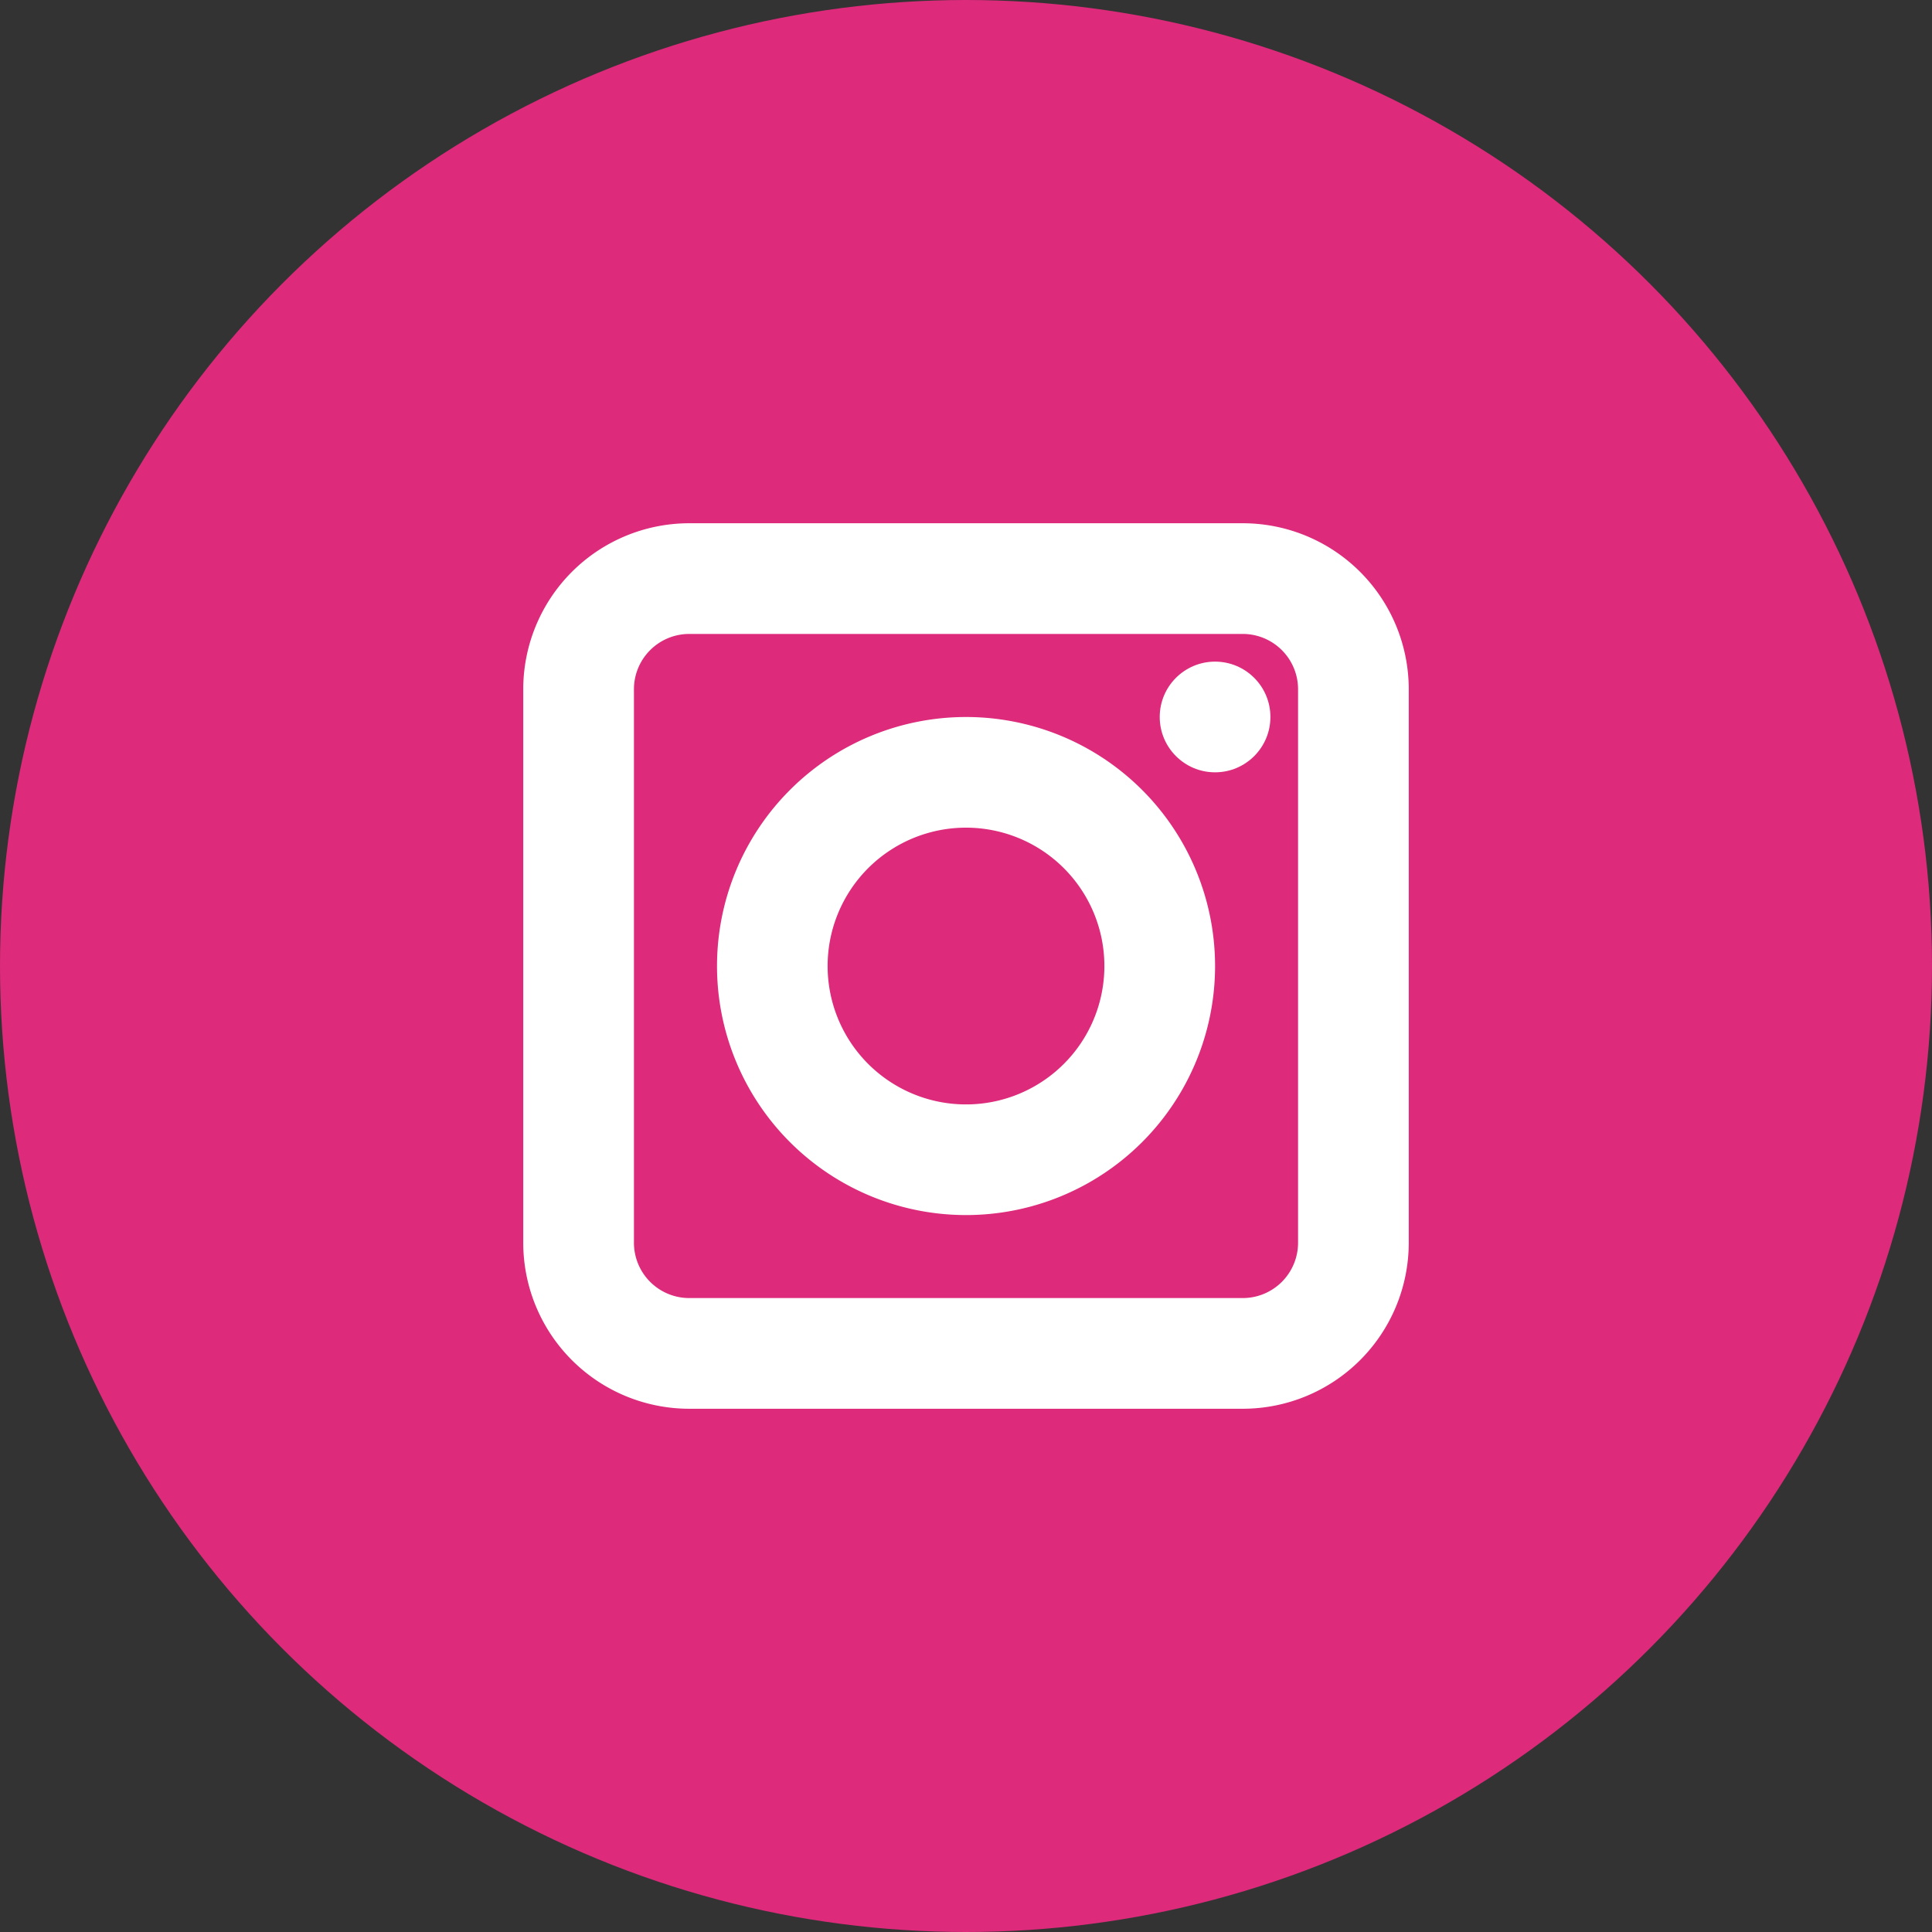
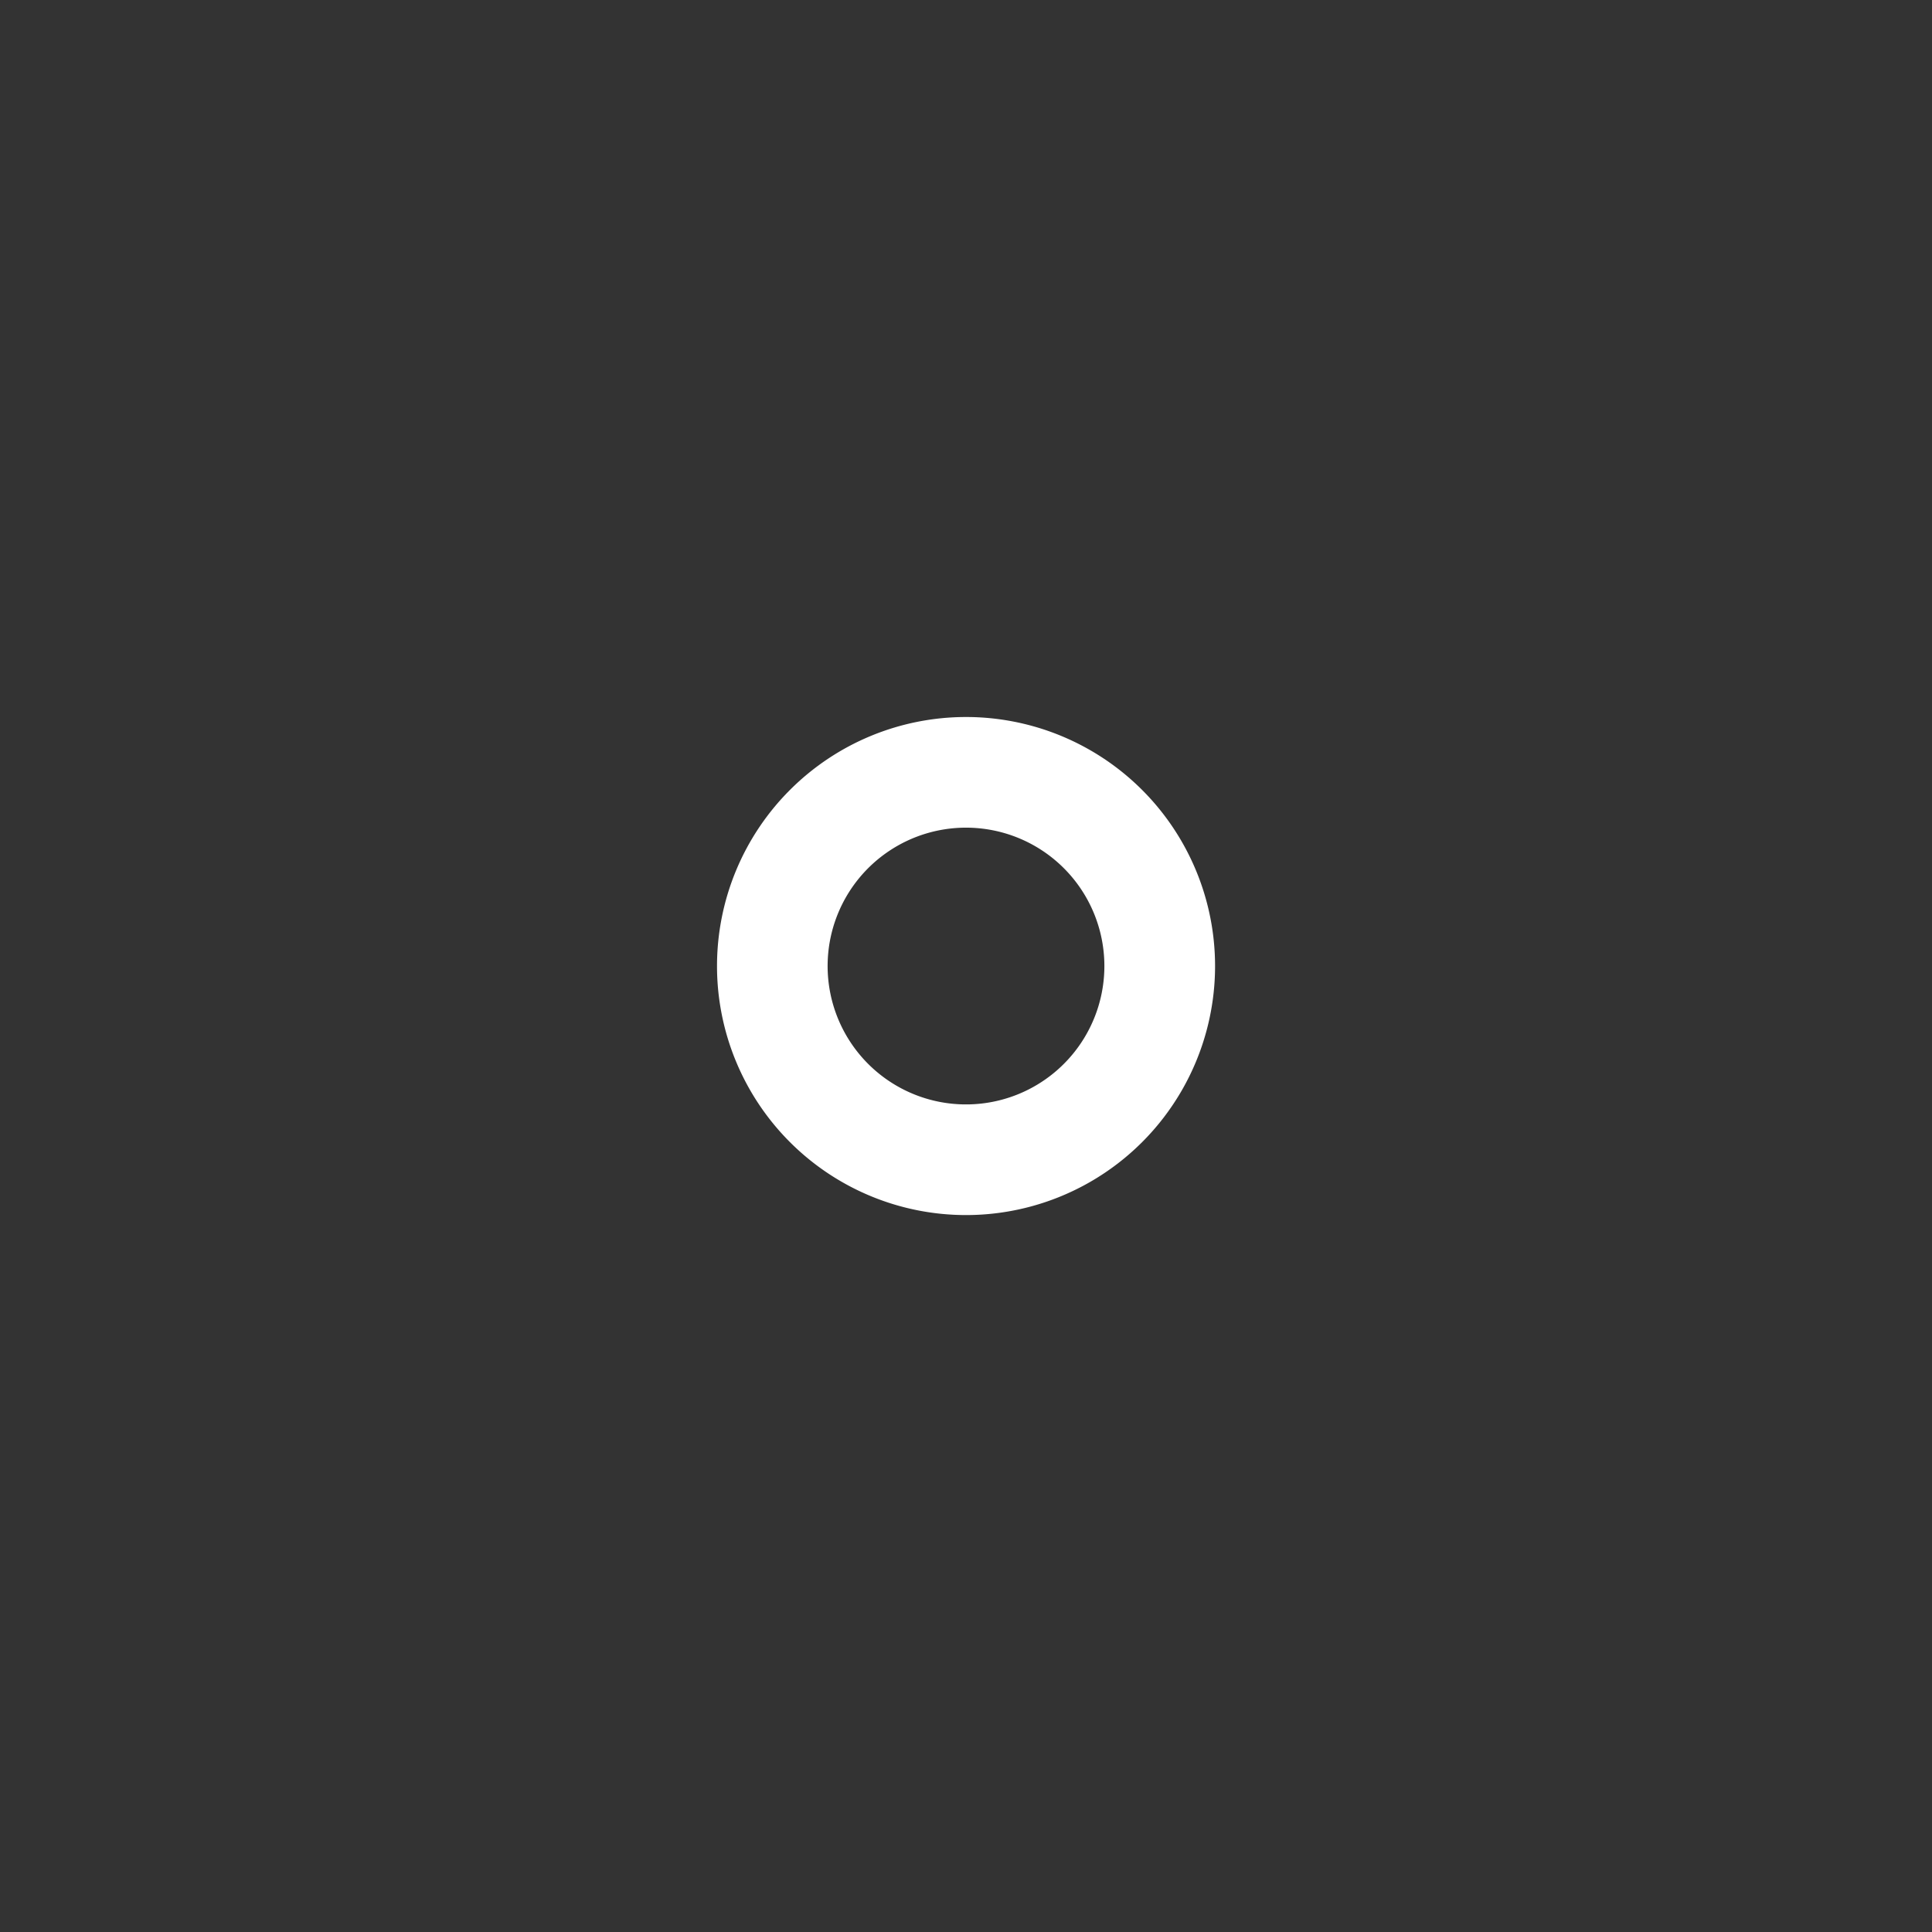
<svg xmlns="http://www.w3.org/2000/svg" width="48" height="48" viewBox="0 0 48 48">
  <rect x="0" y="0" width="48" height="48" fill="#333333" stroke="none" />
  <defs>
    <clipPath id="clip-path">
      <rect id="Rectangle_88" data-name="Rectangle 88" width="22" height="22" transform="translate(164 5442)" fill="#fff" stroke="#707070" stroke-width="1" />
    </clipPath>
  </defs>
  <g id="Group_516" data-name="Group 516" transform="translate(-151 -437.157)">
-     <circle id="Ellipse_9" data-name="Ellipse 9" cx="24" cy="24" r="24" transform="translate(151 437.157)" fill="#dd2a7b" />
    <g id="Mask_Group_55" data-name="Mask Group 55" transform="translate(0 -4991.843)" clip-path="url(#clip-path)">
      <g id="_7109352_instagram_logo_brand_icon" data-name="7109352_instagram_logo_brand_icon" transform="translate(153 5431)">
-         <path id="Path_49" data-name="Path 49" d="M28.875,33H15.125A4.125,4.125,0,0,1,11,28.875V15.125A4.125,4.125,0,0,1,15.125,11h13.75A4.125,4.125,0,0,1,33,15.125v13.75A4.125,4.125,0,0,1,28.875,33ZM15.125,13.75a1.375,1.375,0,0,0-1.375,1.375v13.75a1.375,1.375,0,0,0,1.375,1.375h13.75a1.375,1.375,0,0,0,1.375-1.375V15.125a1.375,1.375,0,0,0-1.375-1.375Z" fill="#fff" />
        <path id="Path_50" data-name="Path 50" d="M22,28.188A6.187,6.187,0,1,1,28.188,22,6.187,6.187,0,0,1,22,28.188Zm0-9.625A3.438,3.438,0,1,0,25.438,22,3.438,3.438,0,0,0,22,18.563Z" fill="#fff" />
-         <circle id="Ellipse_10" data-name="Ellipse 10" cx="1.375" cy="1.375" r="1.375" transform="translate(26.813 14.438)" fill="#fff" />
      </g>
    </g>
  </g>
</svg>